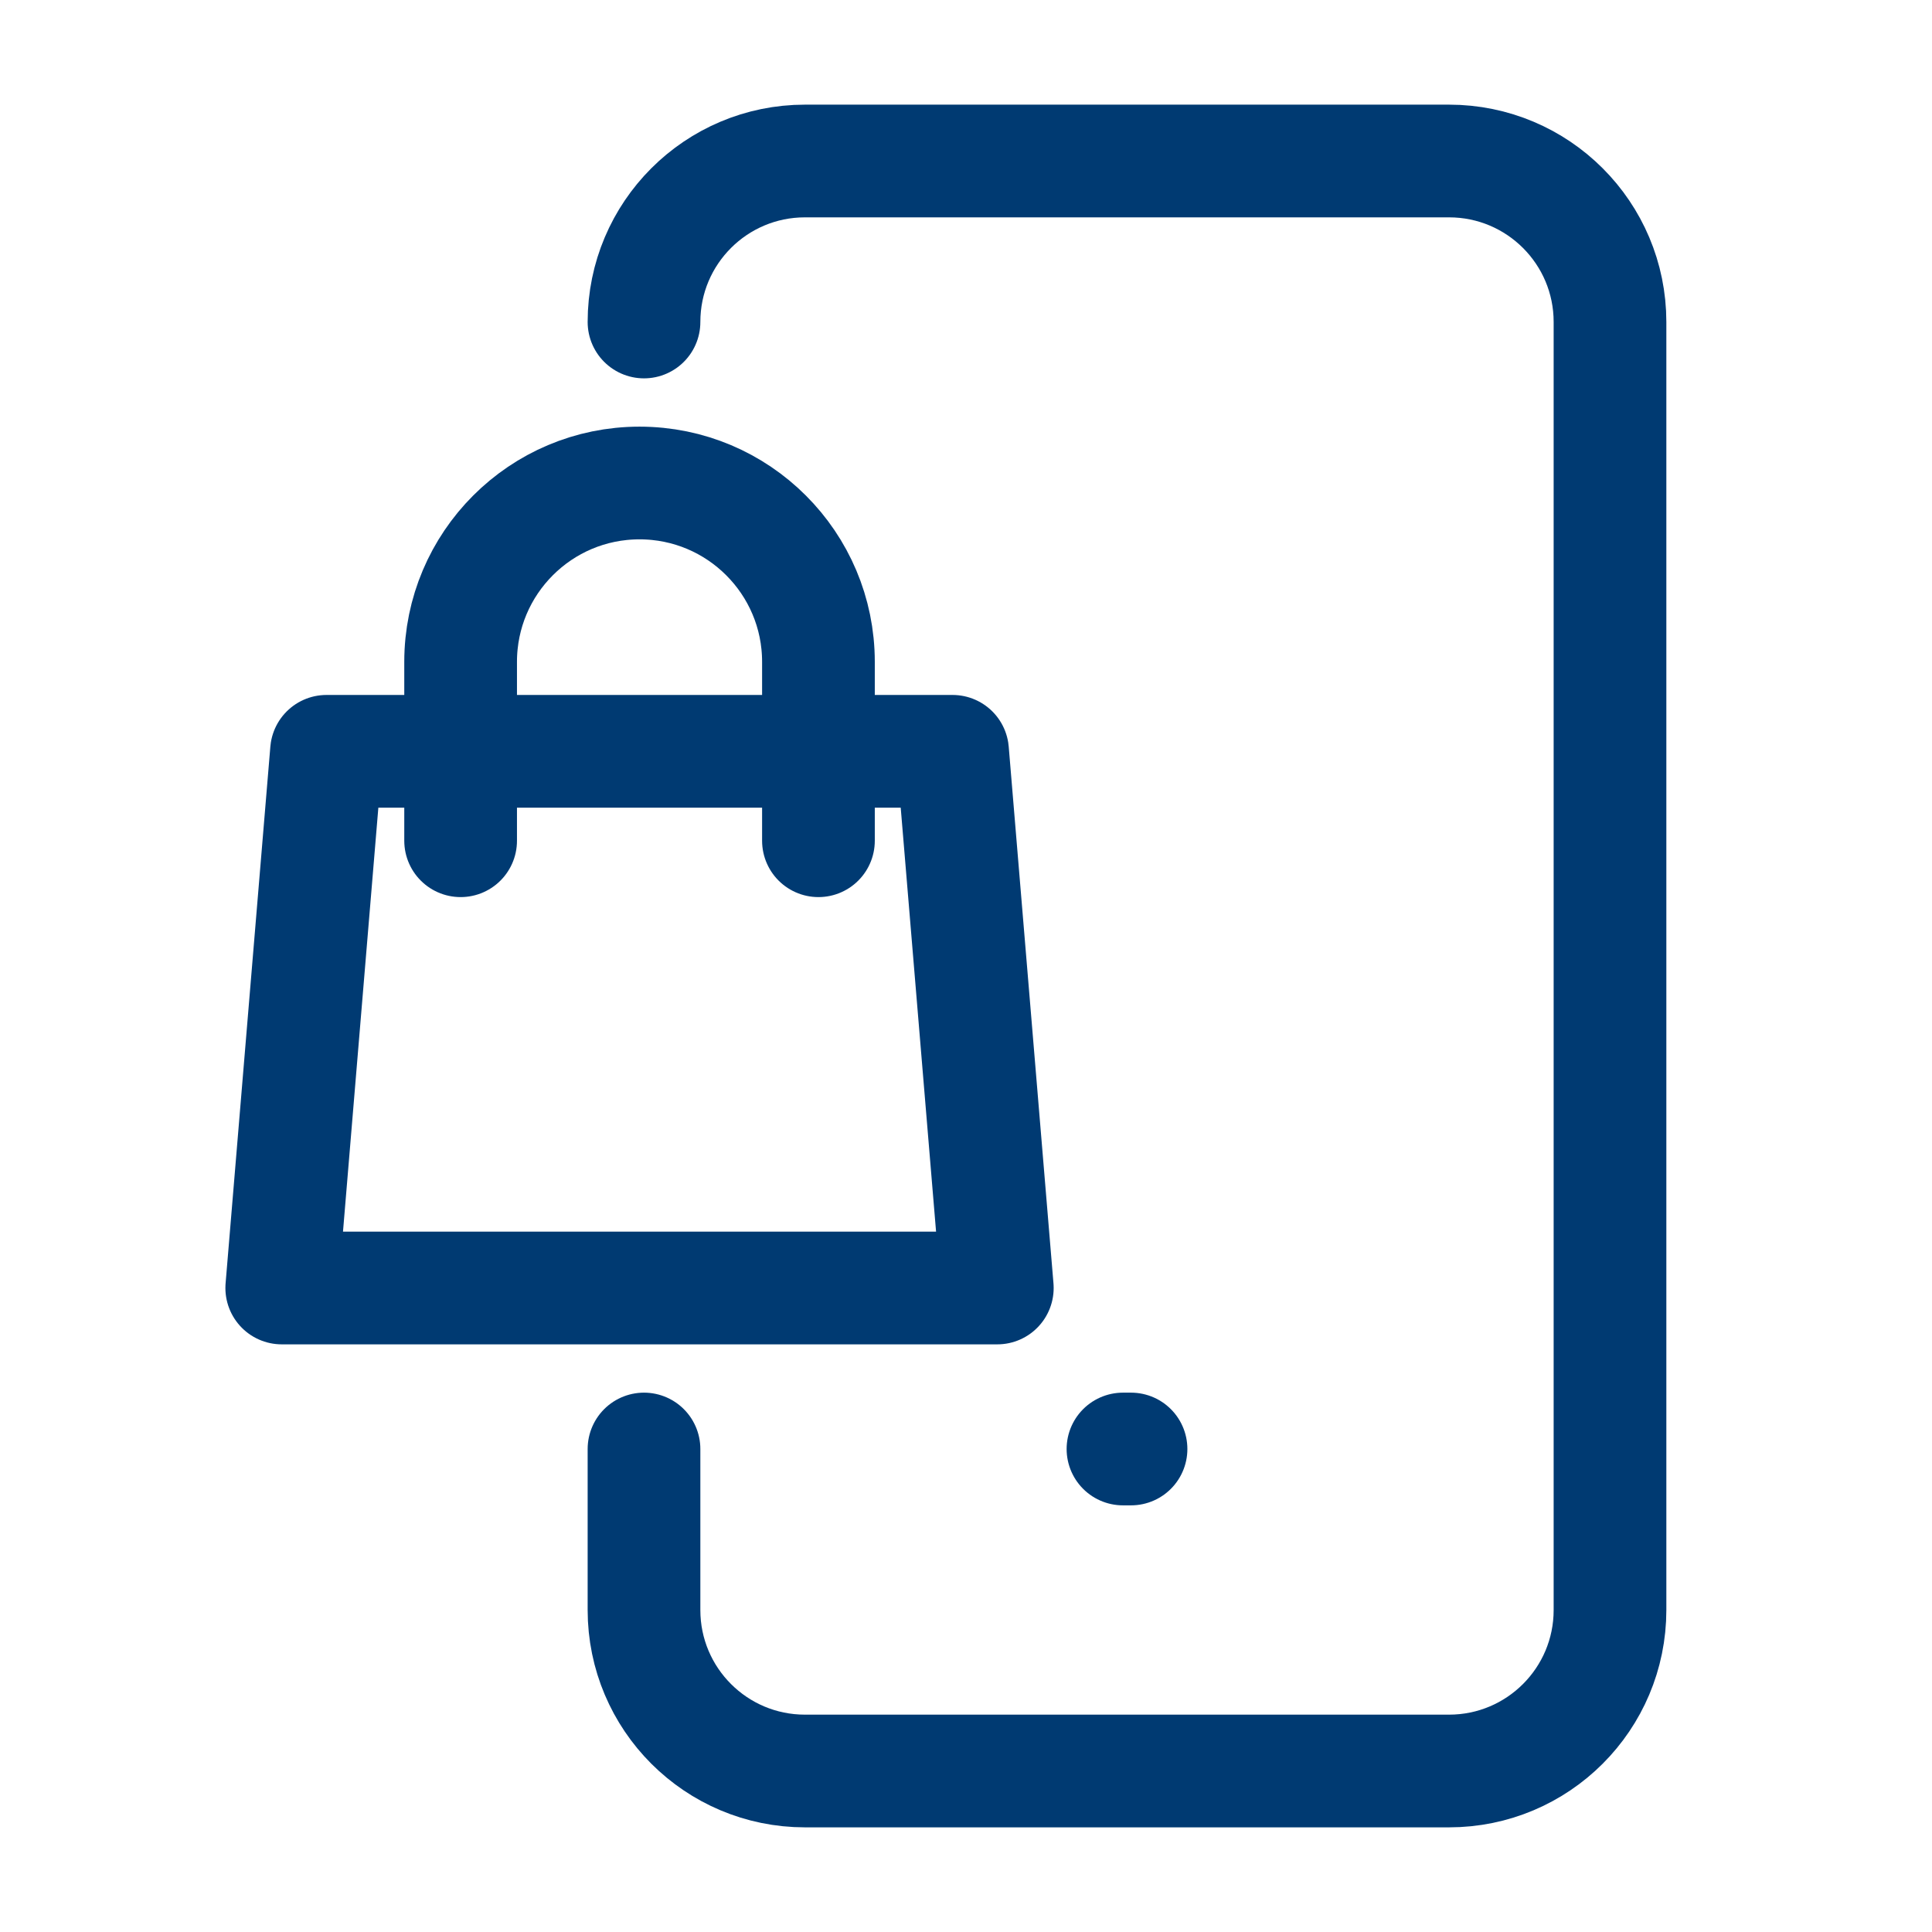
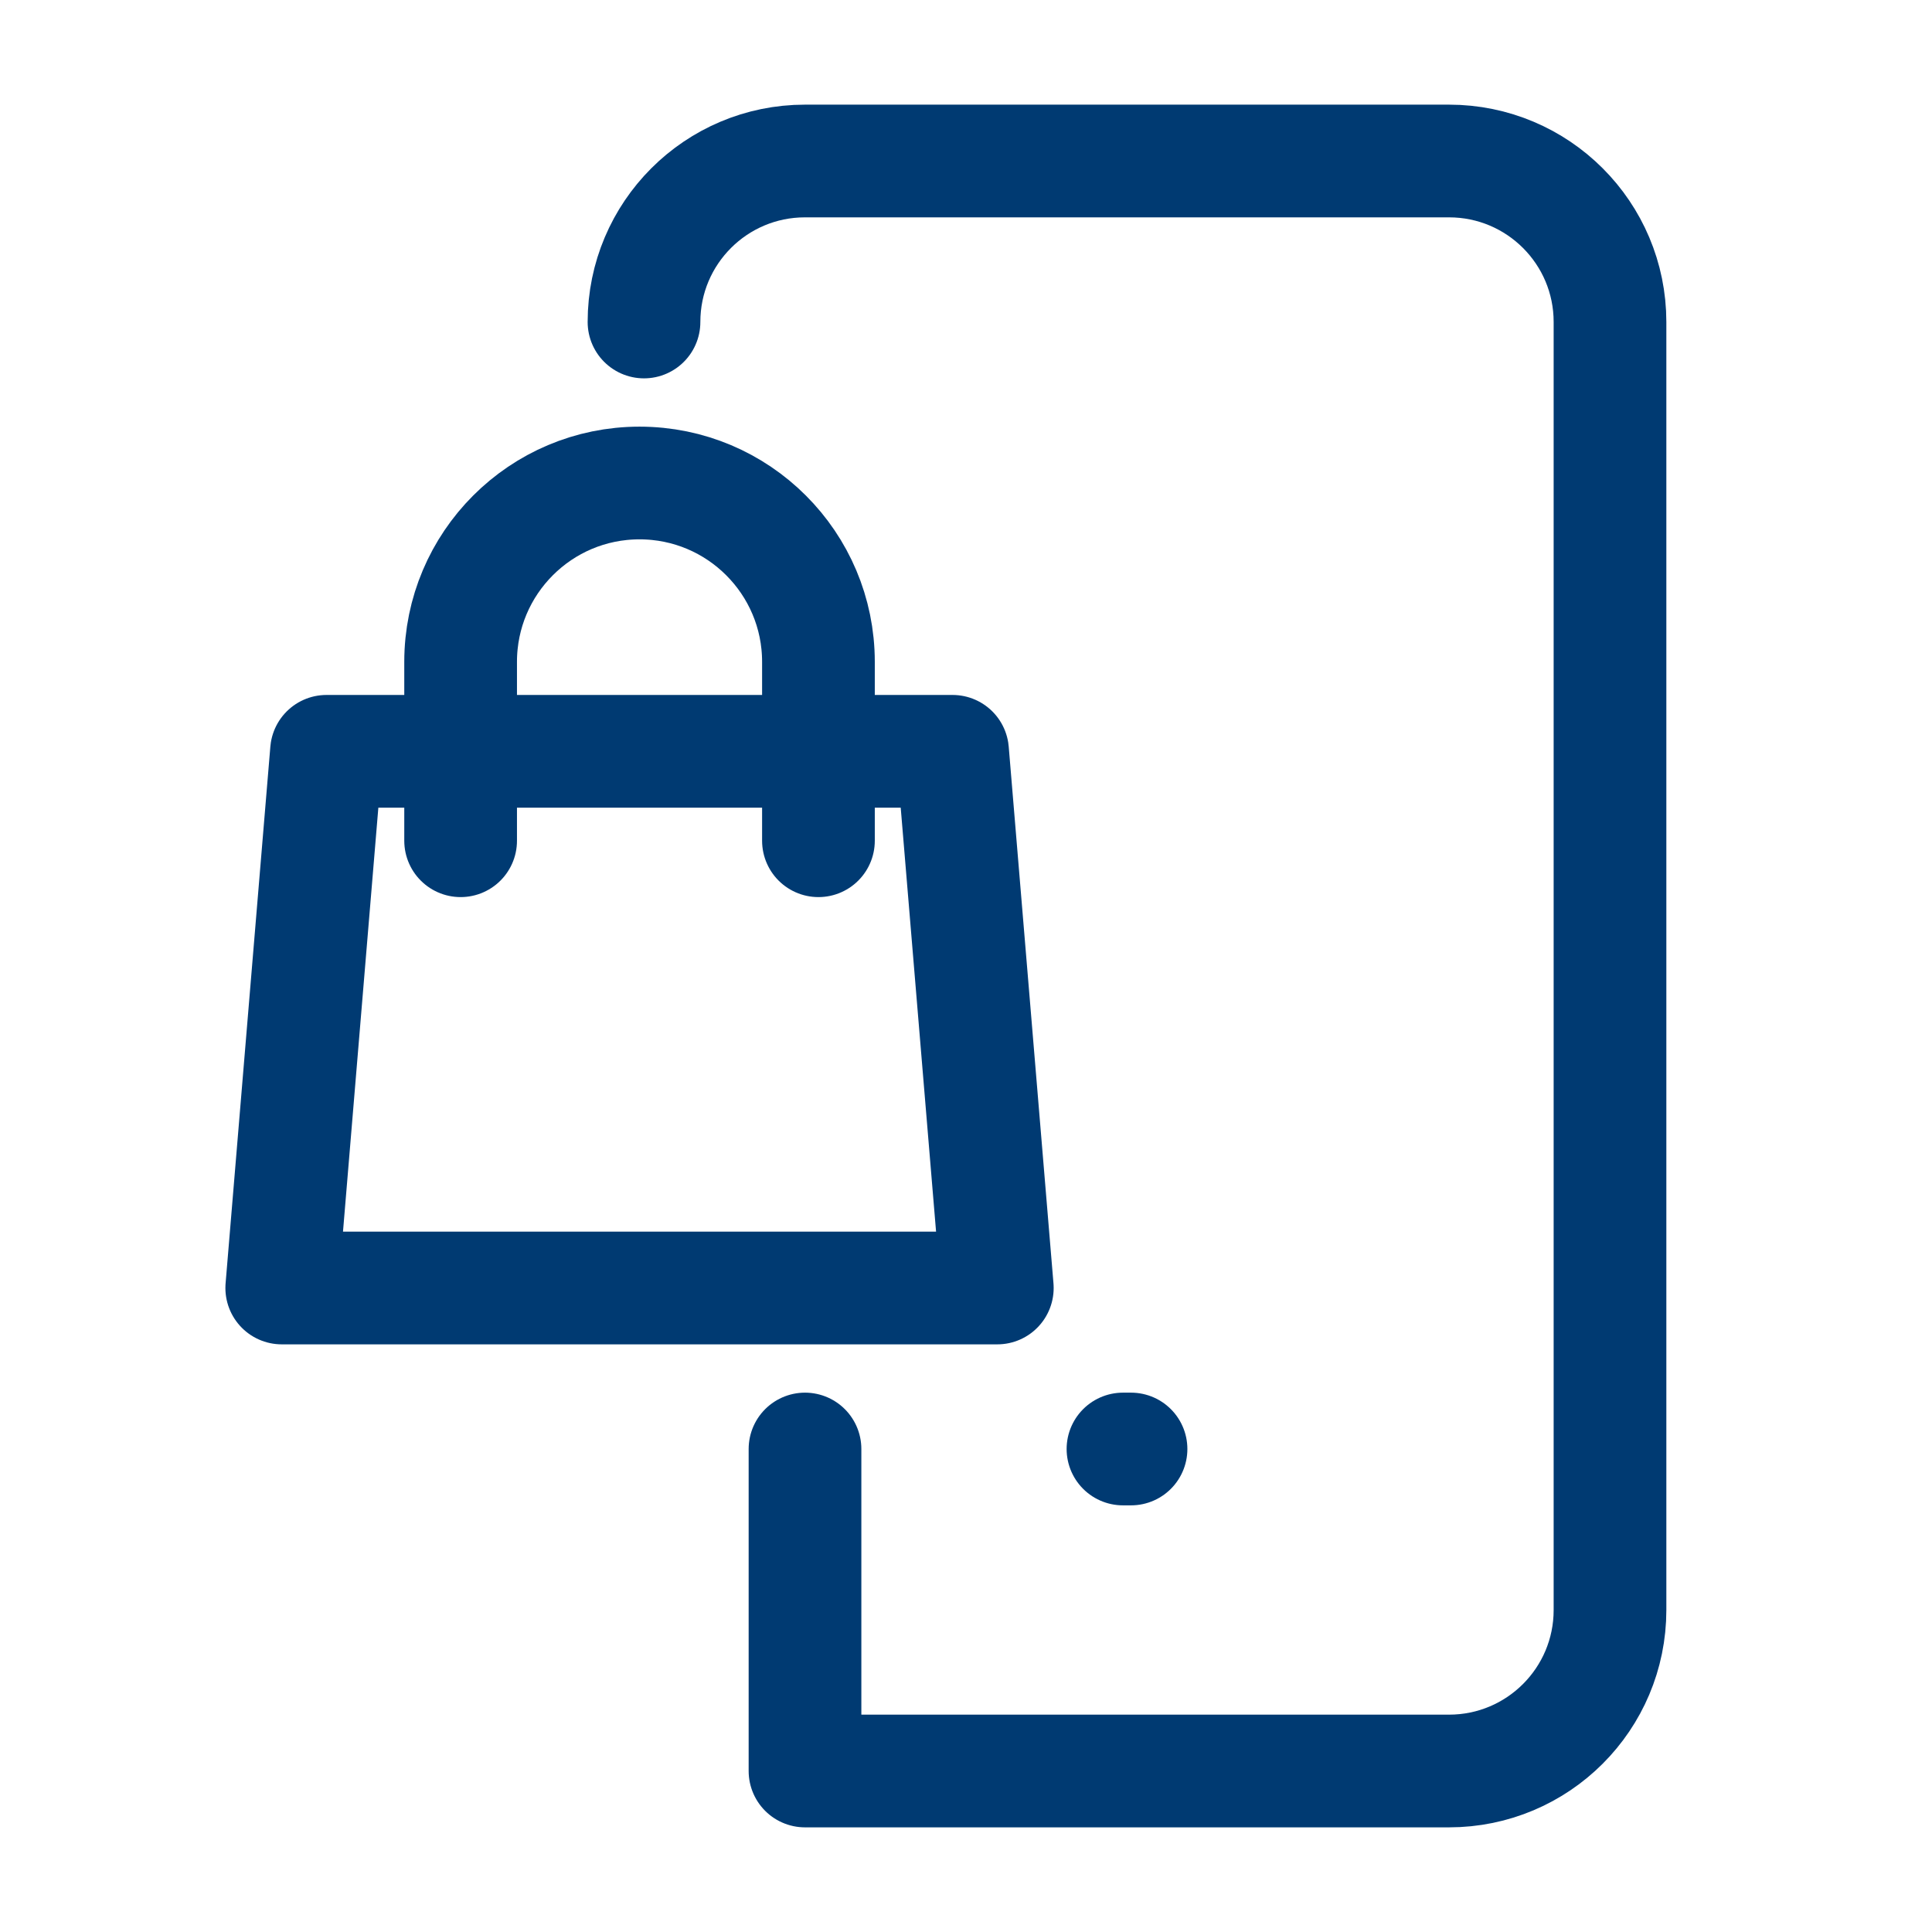
<svg xmlns="http://www.w3.org/2000/svg" width="24" height="24" viewBox="0 0 24 24" fill="none">
-   <path d="M8 4C8 2.895 8.895 2 10 2H18C19.105 2 20 2.895 20 4V20C20 21.105 19.105 22 18 22H10C8.895 22 8 21.105 8 20V18M13.95 18H14.05M10.167 10.444V8.222C10.167 6.995 9.172 6 7.944 6C6.717 6 5.722 6.995 5.722 8.222V10.444M4.056 9.333H11.833L12.389 16H3.5L4.056 9.333Z" stroke="#003A72" stroke-width="1.4" stroke-linecap="round" stroke-linejoin="round" />
+   <path d="M8 4C8 2.895 8.895 2 10 2H18C19.105 2 20 2.895 20 4V20C20 21.105 19.105 22 18 22H10V18M13.95 18H14.05M10.167 10.444V8.222C10.167 6.995 9.172 6 7.944 6C6.717 6 5.722 6.995 5.722 8.222V10.444M4.056 9.333H11.833L12.389 16H3.5L4.056 9.333Z" stroke="#003A72" stroke-width="1.4" stroke-linecap="round" stroke-linejoin="round" />
</svg>